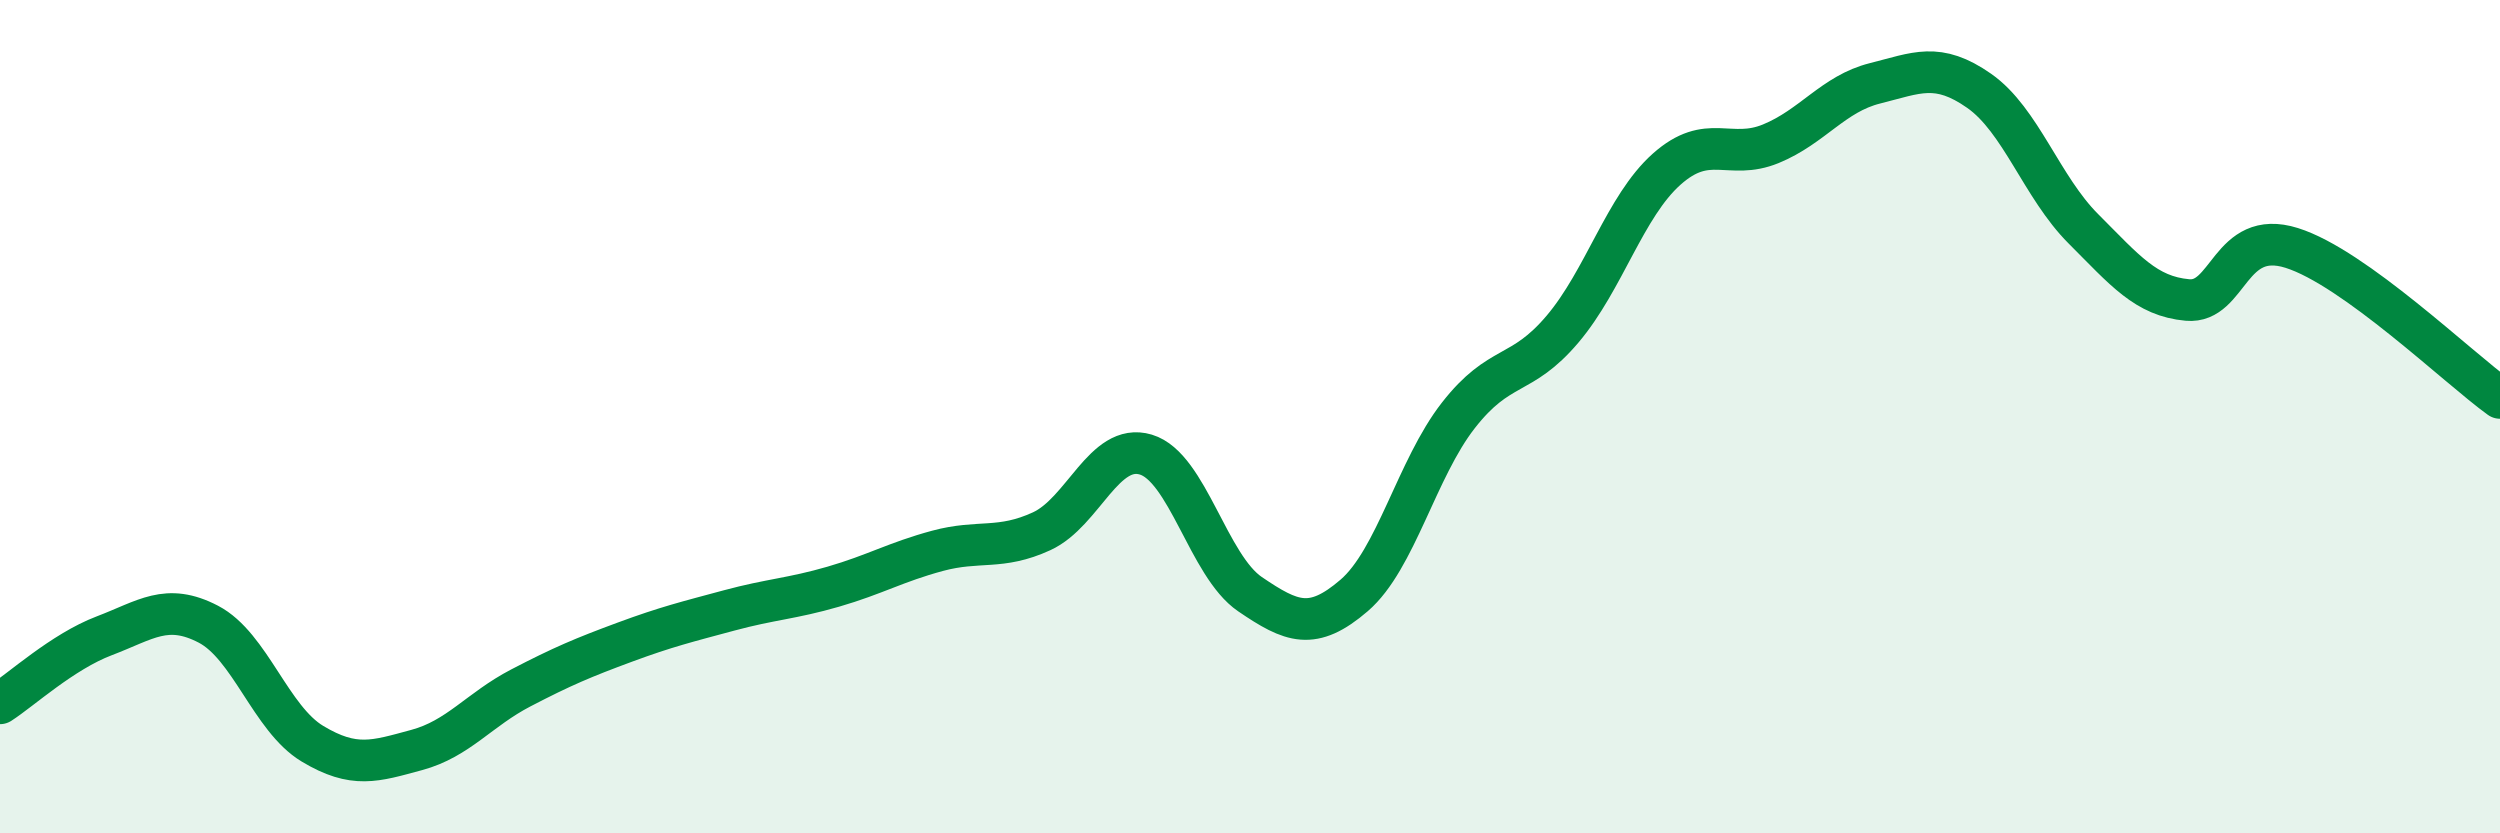
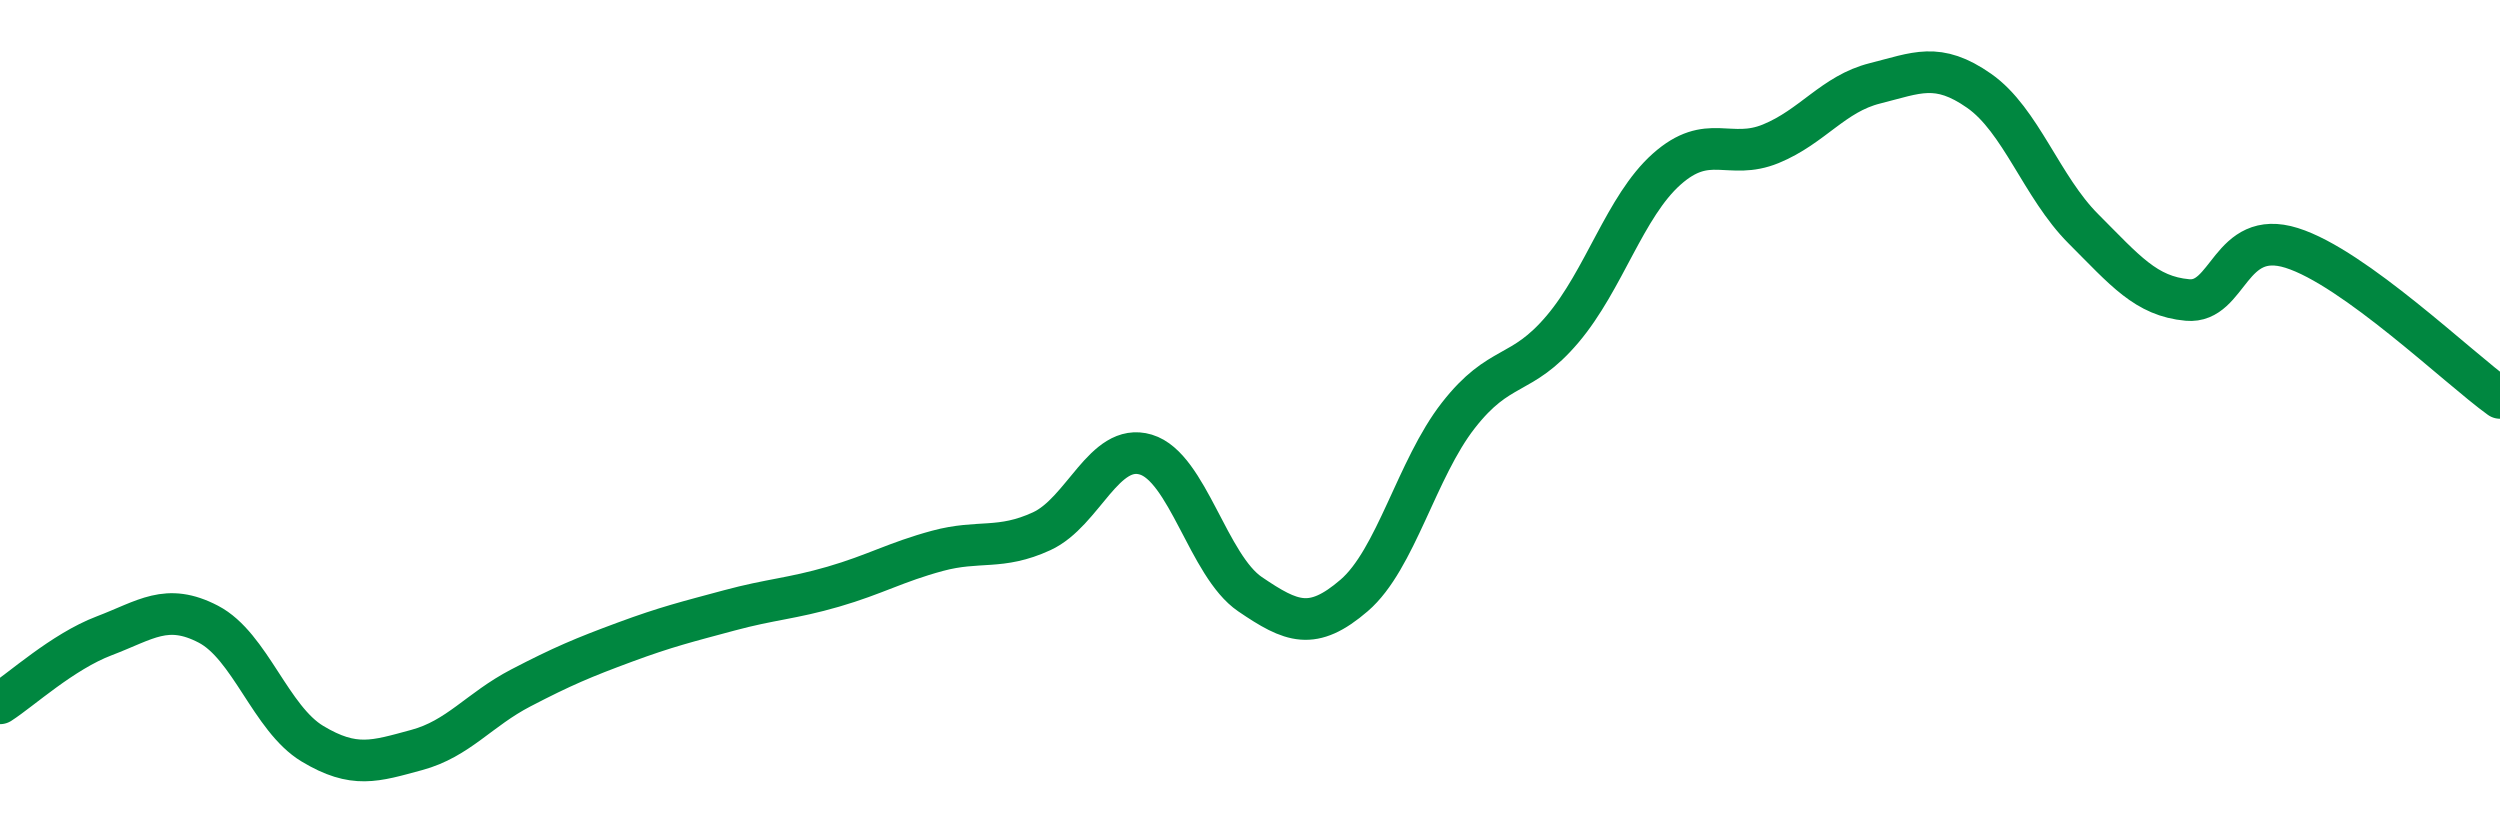
<svg xmlns="http://www.w3.org/2000/svg" width="60" height="20" viewBox="0 0 60 20">
-   <path d="M 0,16.88 C 0.5,16.56 1.5,15.64 2.5,15.26 C 3.5,14.88 4,14.46 5,14.98 C 6,15.5 6.5,17.25 7.5,17.85 C 8.5,18.45 9,18.27 10,18 C 11,17.73 11.5,17.03 12.5,16.51 C 13.5,15.99 14,15.78 15,15.41 C 16,15.04 16.5,14.92 17.5,14.65 C 18.5,14.38 19,14.37 20,14.08 C 21,13.79 21.5,13.49 22.5,13.22 C 23.5,12.95 24,13.21 25,12.75 C 26,12.29 26.5,10.61 27.5,10.91 C 28.5,11.21 29,13.58 30,14.26 C 31,14.94 31.5,15.15 32.5,14.29 C 33.5,13.43 34,11.25 35,9.97 C 36,8.69 36.5,9.08 37.5,7.9 C 38.5,6.72 39,4.95 40,4.06 C 41,3.17 41.5,3.86 42.5,3.45 C 43.5,3.04 44,2.25 45,2 C 46,1.75 46.5,1.48 47.5,2.18 C 48.5,2.88 49,4.49 50,5.49 C 51,6.49 51.5,7.11 52.5,7.2 C 53.5,7.29 53.5,5.48 55,5.95 C 56.5,6.42 59,8.83 60,9.55L60 20L0 20Z" fill="#008740" opacity="0.1" stroke-linecap="round" stroke-linejoin="round" />
  <path d="M 0,16.88 C 0.5,16.56 1.5,15.64 2.5,15.26 C 3.5,14.88 4,14.46 5,14.98 C 6,15.5 6.5,17.25 7.5,17.85 C 8.5,18.45 9,18.27 10,18 C 11,17.73 11.5,17.03 12.5,16.51 C 13.5,15.99 14,15.78 15,15.41 C 16,15.04 16.5,14.92 17.5,14.65 C 18.5,14.38 19,14.37 20,14.08 C 21,13.79 21.5,13.49 22.5,13.22 C 23.5,12.95 24,13.21 25,12.75 C 26,12.29 26.5,10.61 27.5,10.91 C 28.5,11.21 29,13.58 30,14.26 C 31,14.94 31.5,15.15 32.5,14.29 C 33.5,13.43 34,11.25 35,9.97 C 36,8.69 36.5,9.08 37.5,7.9 C 38.5,6.72 39,4.95 40,4.06 C 41,3.17 41.5,3.86 42.5,3.45 C 43.5,3.04 44,2.25 45,2 C 46,1.75 46.5,1.48 47.5,2.18 C 48.5,2.88 49,4.49 50,5.49 C 51,6.49 51.5,7.11 52.5,7.2 C 53.5,7.29 53.5,5.48 55,5.95 C 56.5,6.42 59,8.83 60,9.55" stroke="#008740" stroke-width="1" fill="none" stroke-linecap="round" stroke-linejoin="round" />
</svg>